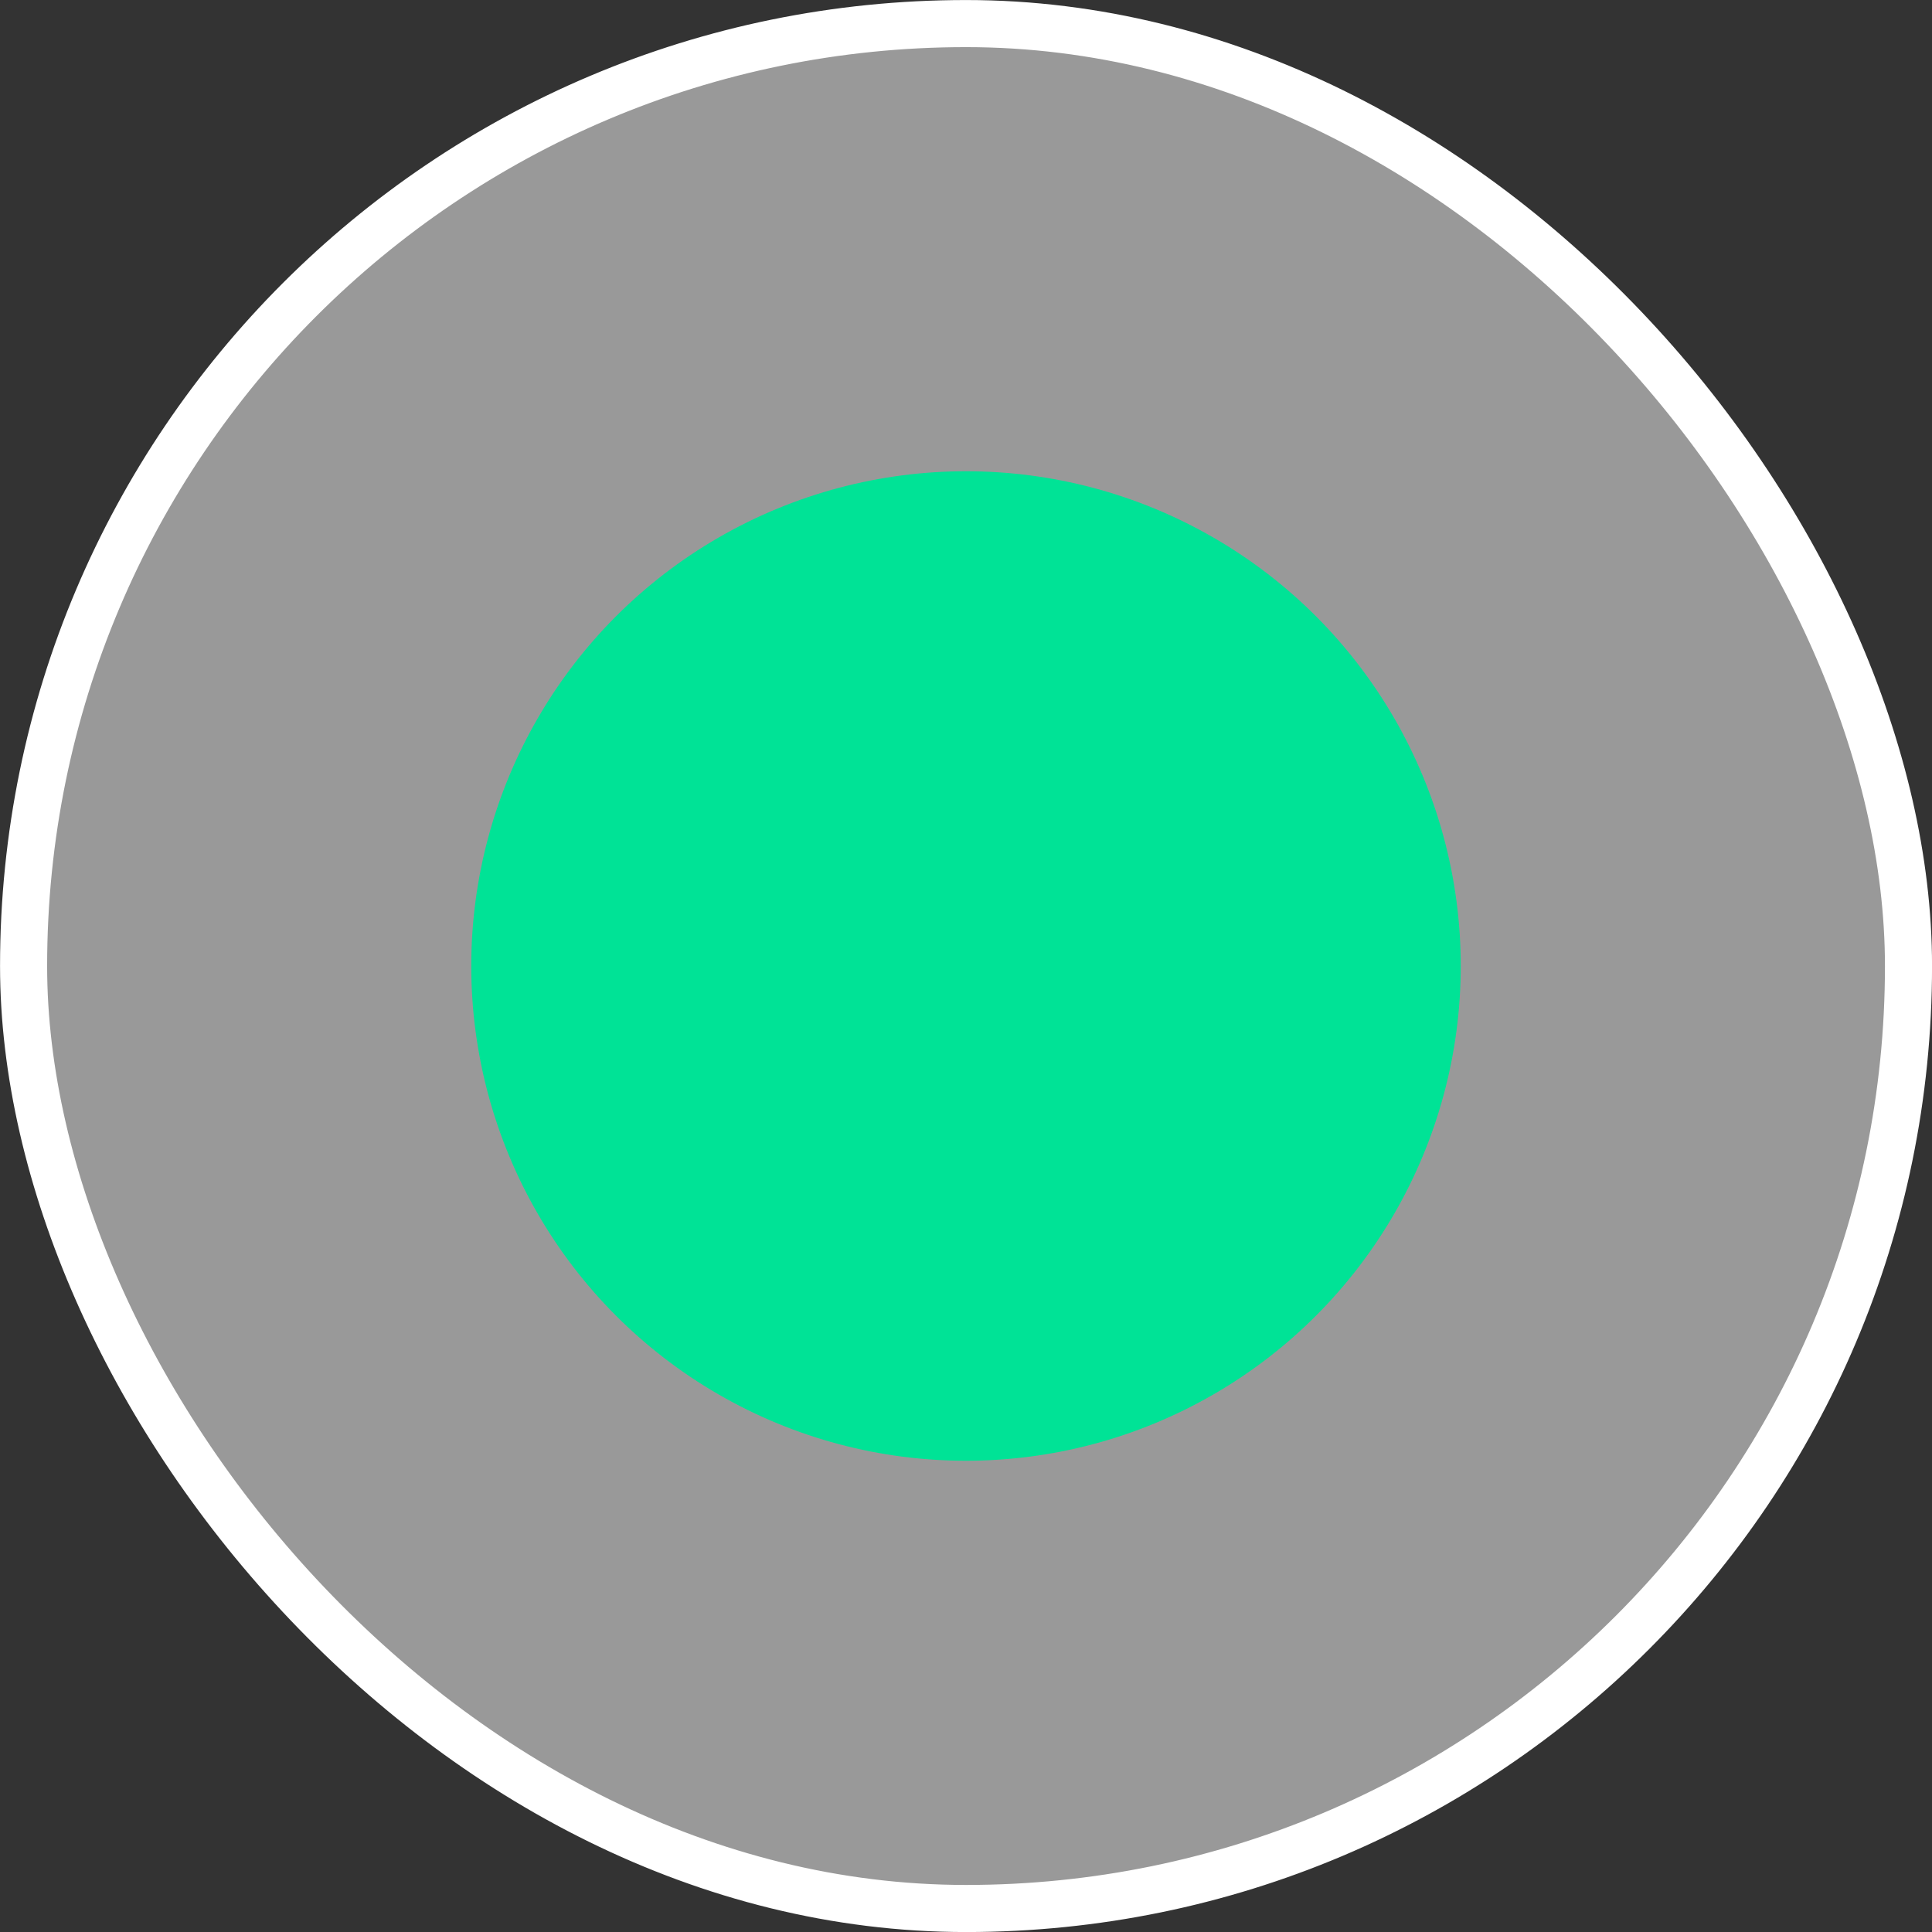
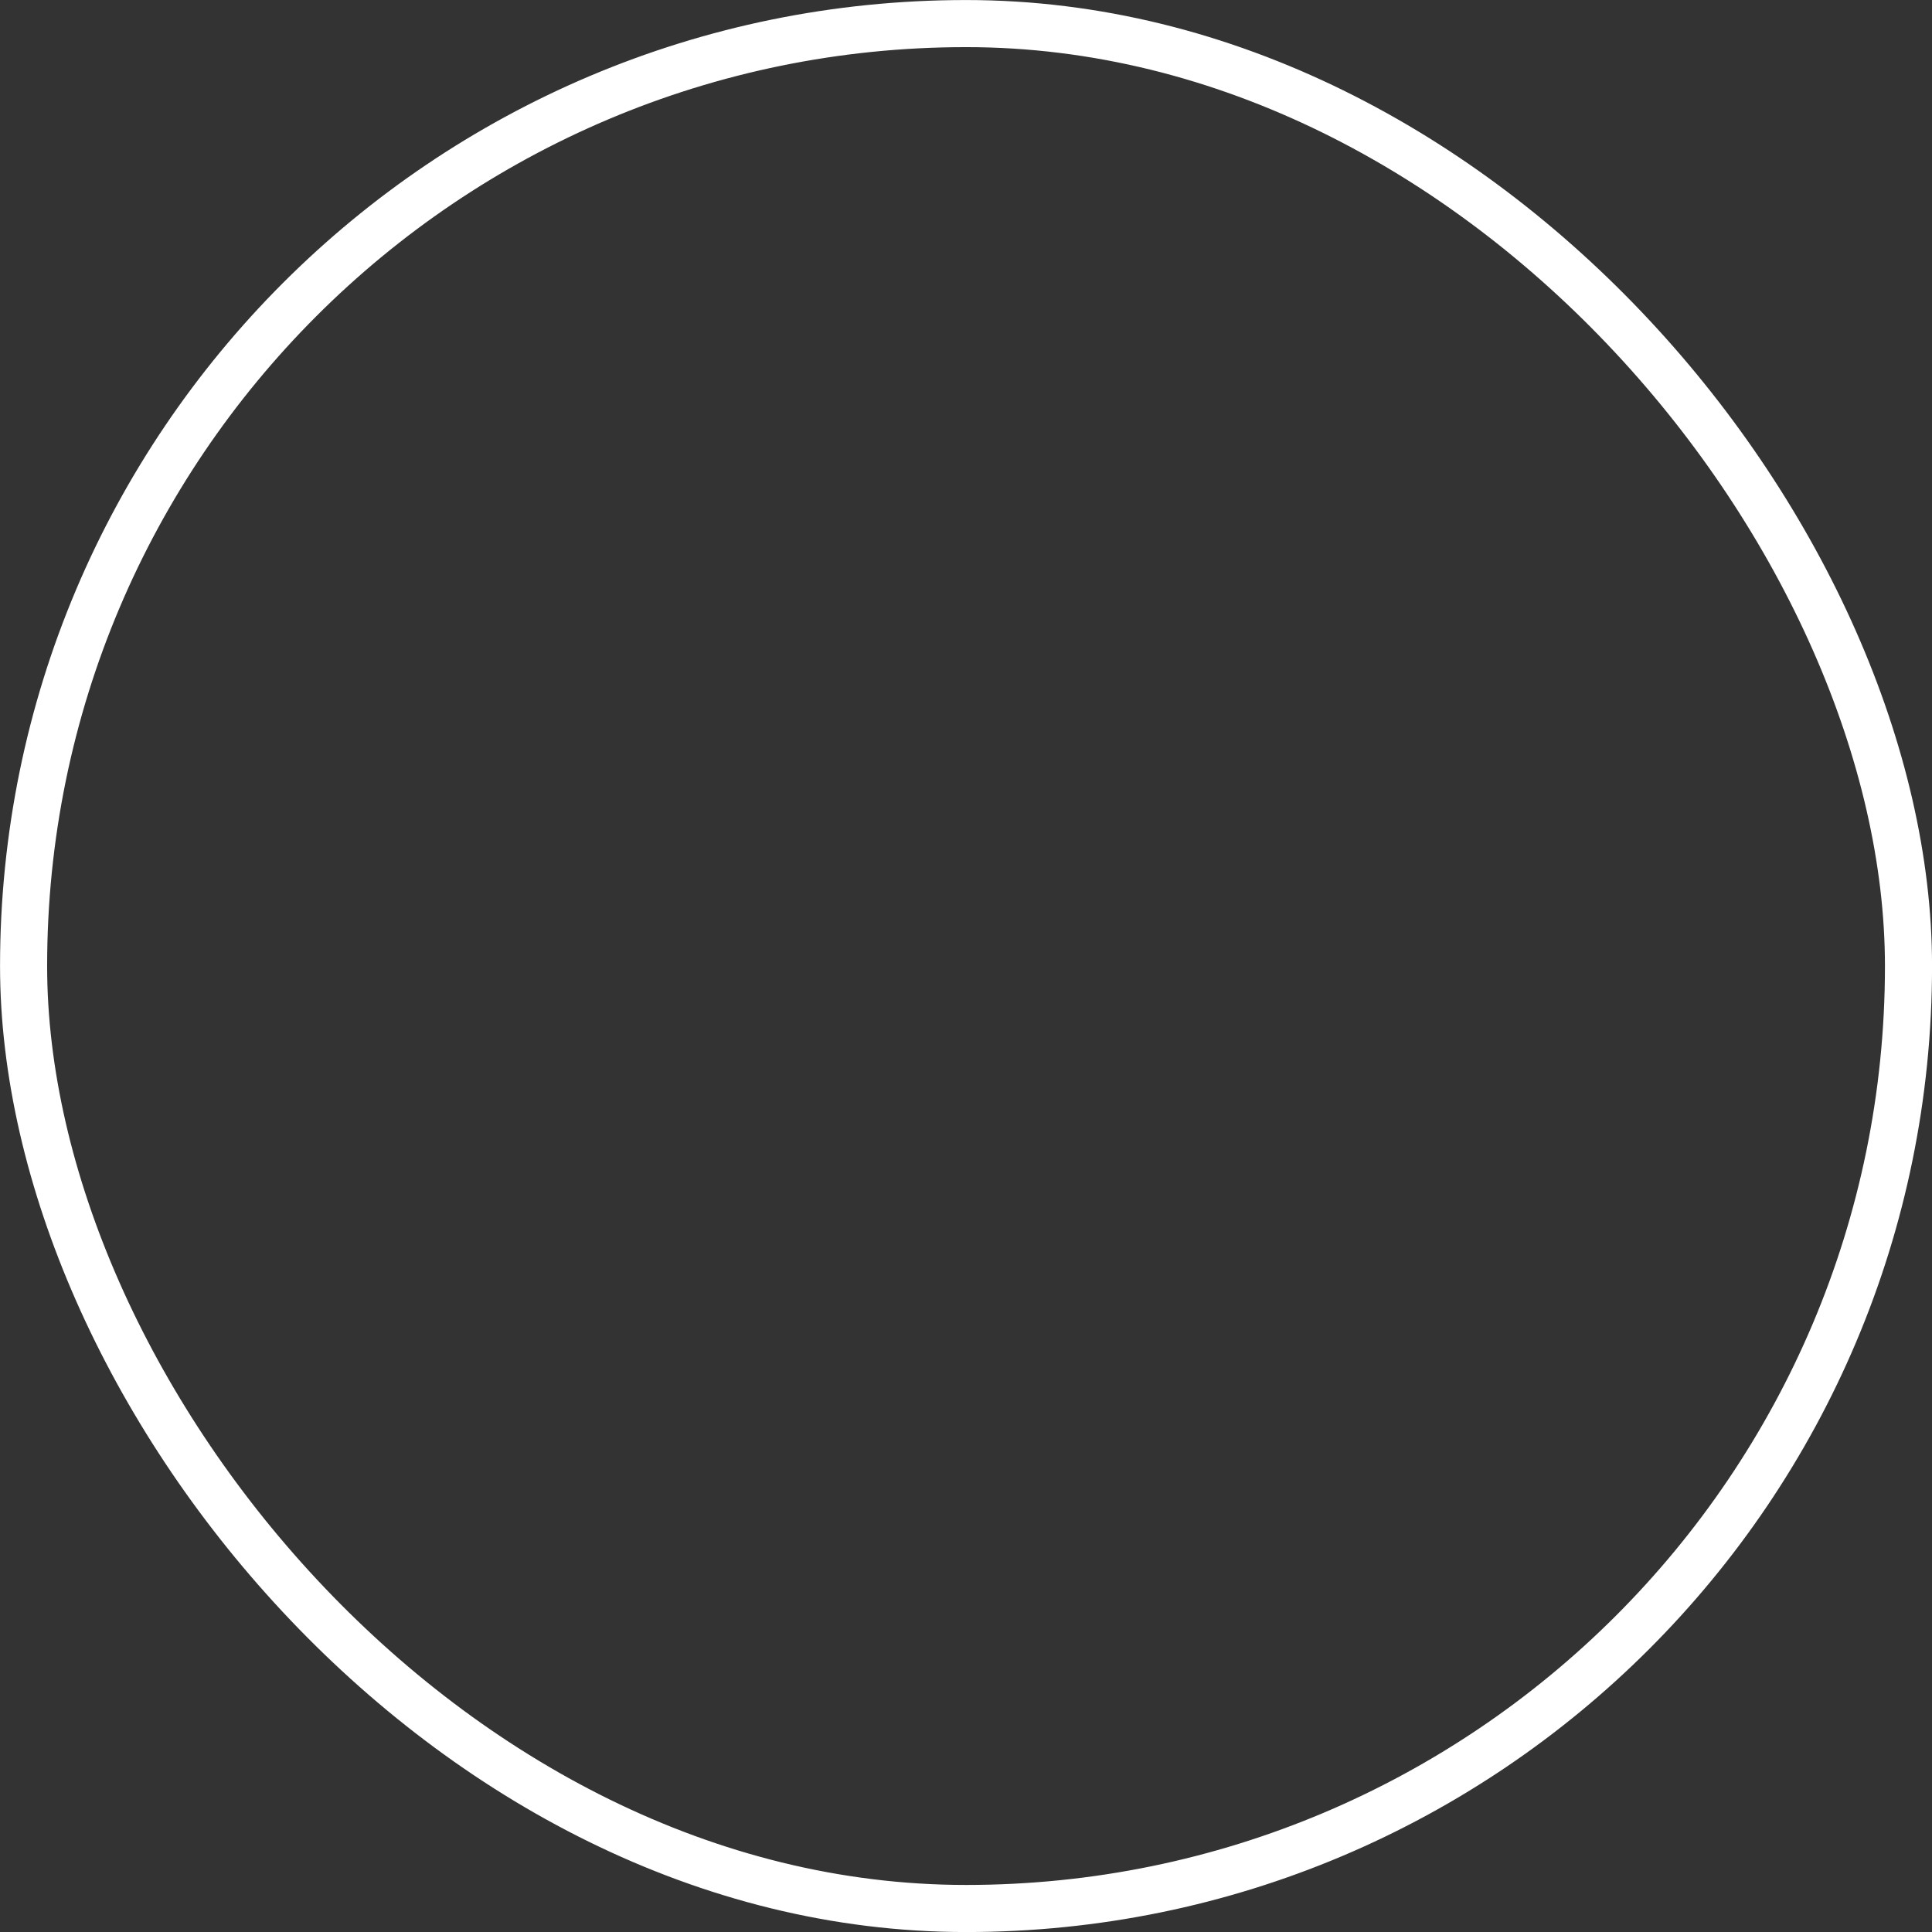
<svg xmlns="http://www.w3.org/2000/svg" width="24" height="24" viewBox="0 0 24 24" fill="none">
  <rect x="0" y="0" width="24" height="24" fill="#333333" stroke="none" />
-   <rect x="0.293" y="0.293" width="23.415" height="23.415" rx="11.707" fill="white" fill-opacity="0.5" />
  <rect x="0.293" y="0.293" width="23.415" height="23.415" rx="11.707" stroke="white" stroke-width="0.585" />
-   <circle cx="12" cy="12" r="6.146" fill="#00E396" />
</svg>